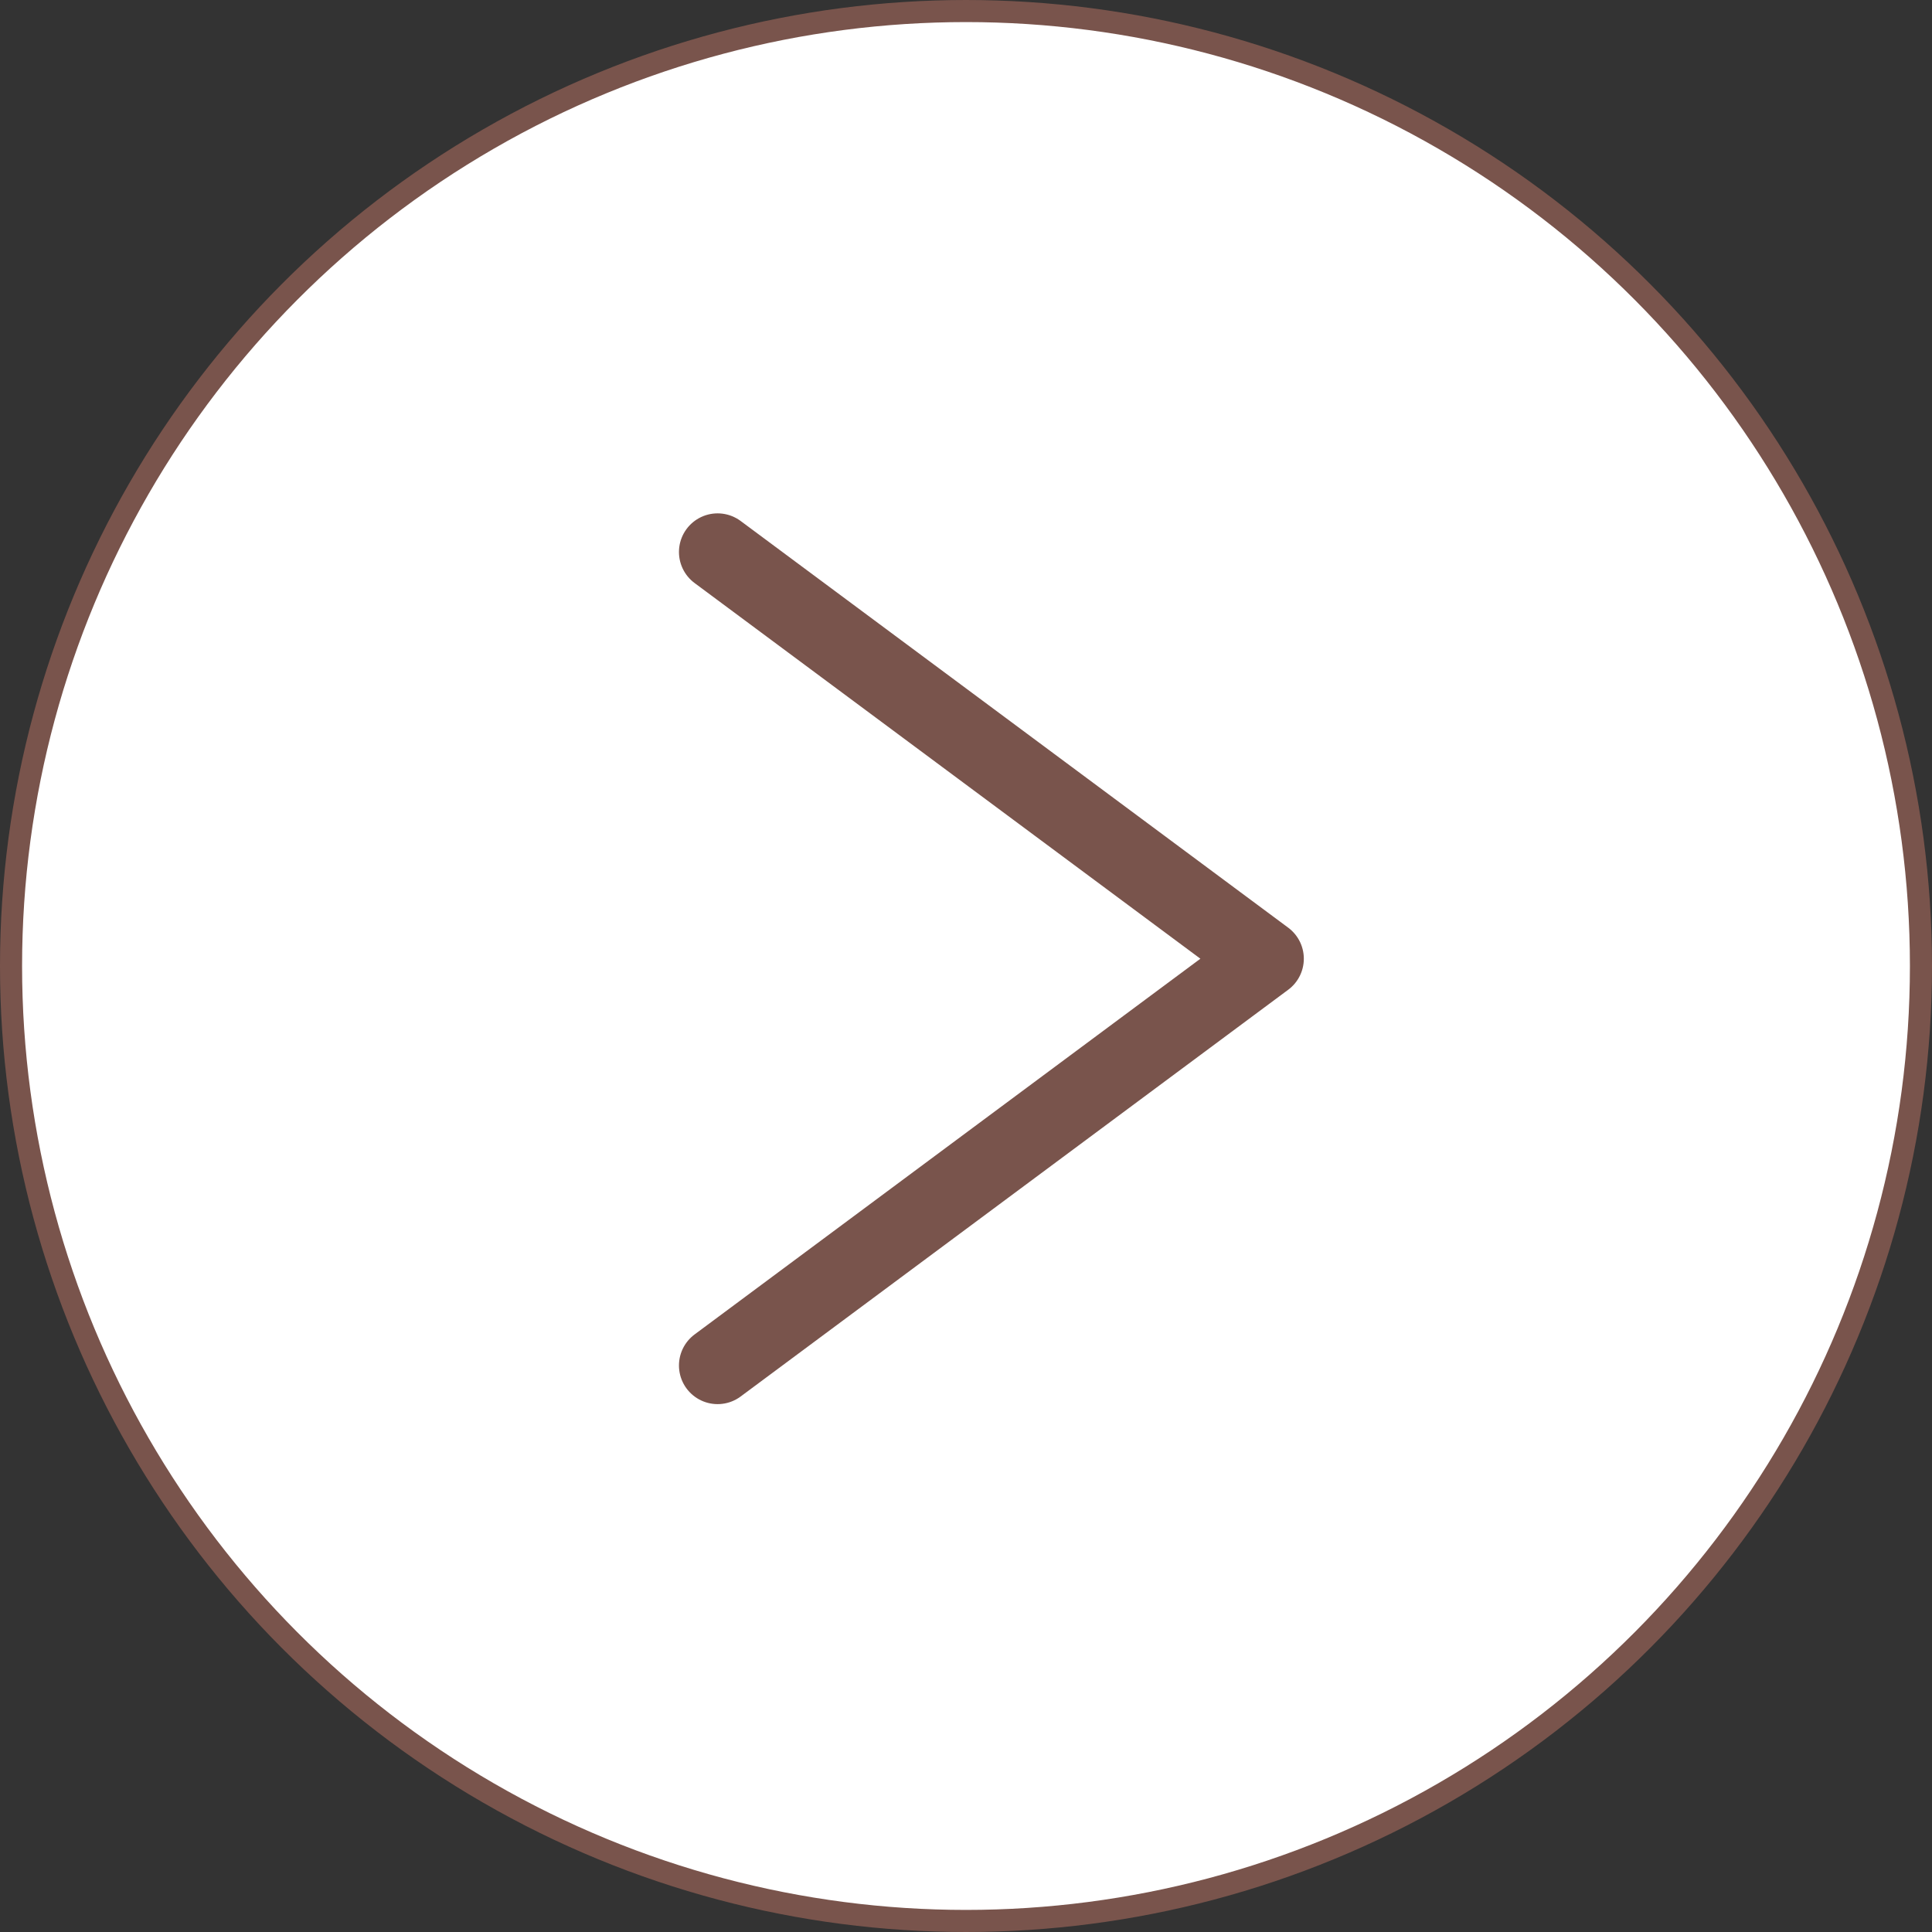
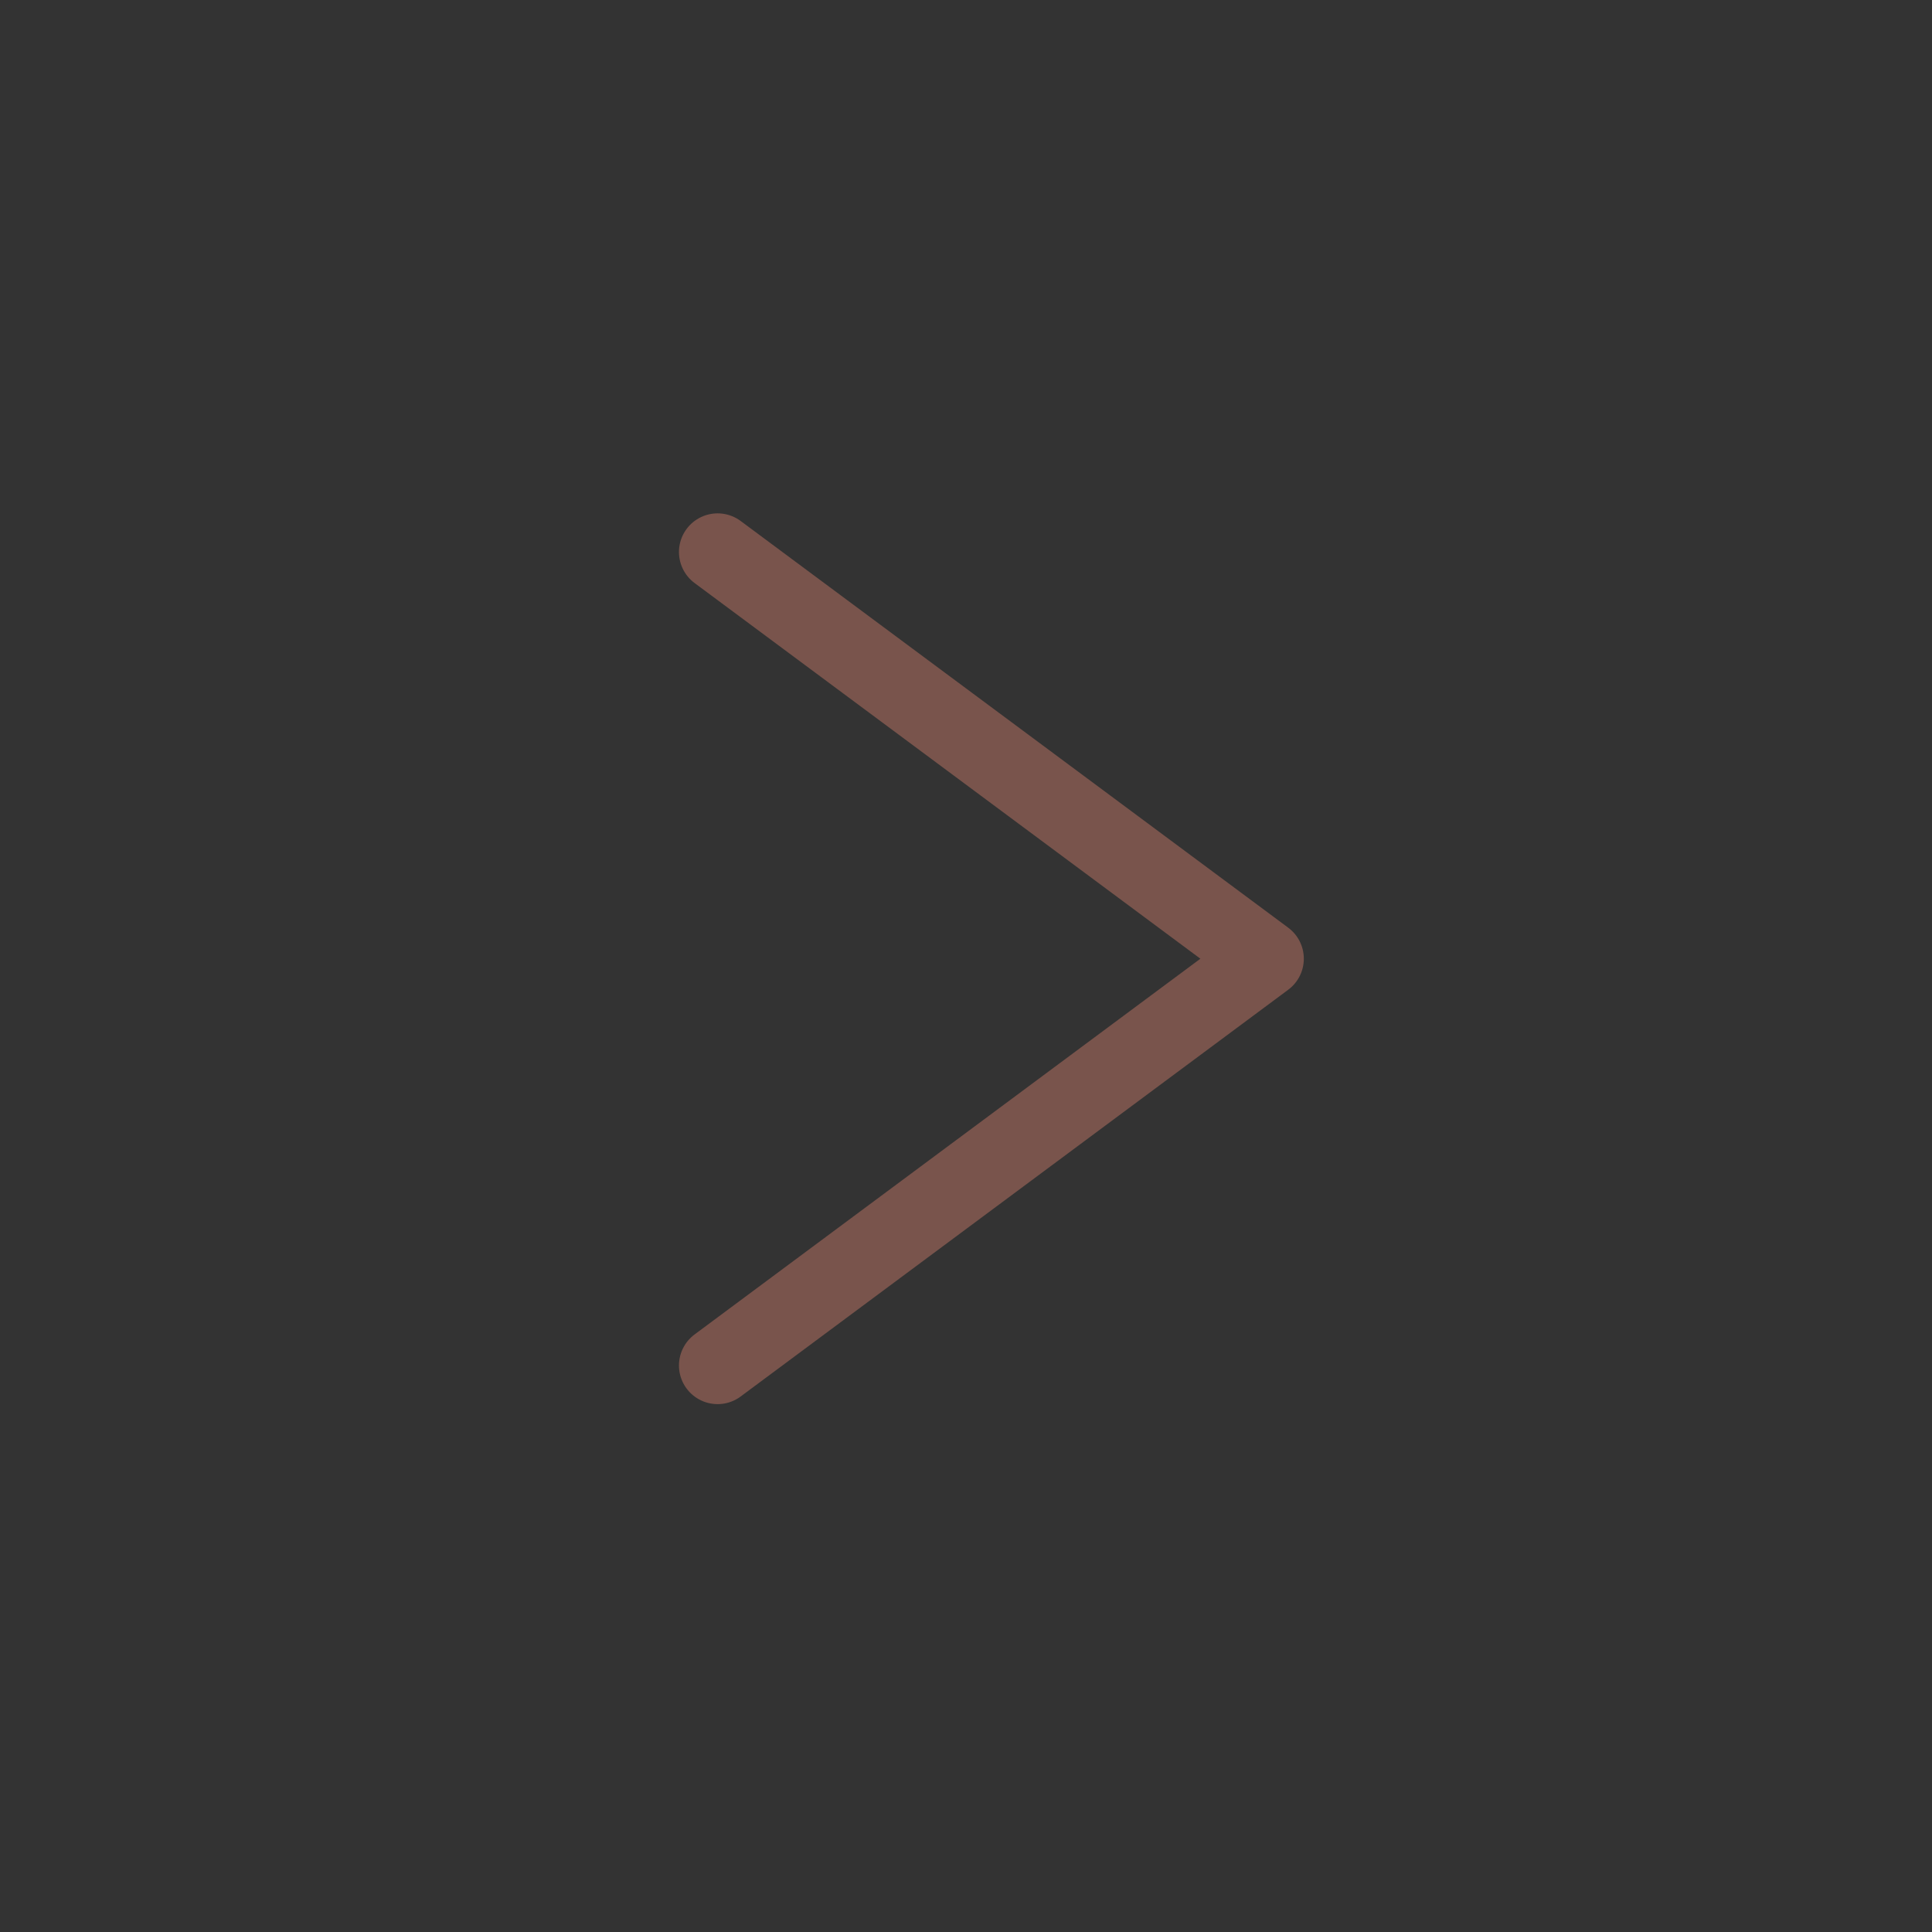
<svg xmlns="http://www.w3.org/2000/svg" width="35" height="35" viewBox="0 0 35 35" fill="none">
  <rect x="0" y="0" width="35" height="35" fill="#333333" stroke="none" />
-   <circle cx="17.5" cy="17.5" r="17.3" fill="white" stroke="#79544C" stroke-width="0.4" />
  <path d="M13 10L22.92 17.368L13 24.737" stroke="#79544C" stroke-width="1.4" stroke-linecap="round" stroke-linejoin="round" />
</svg>